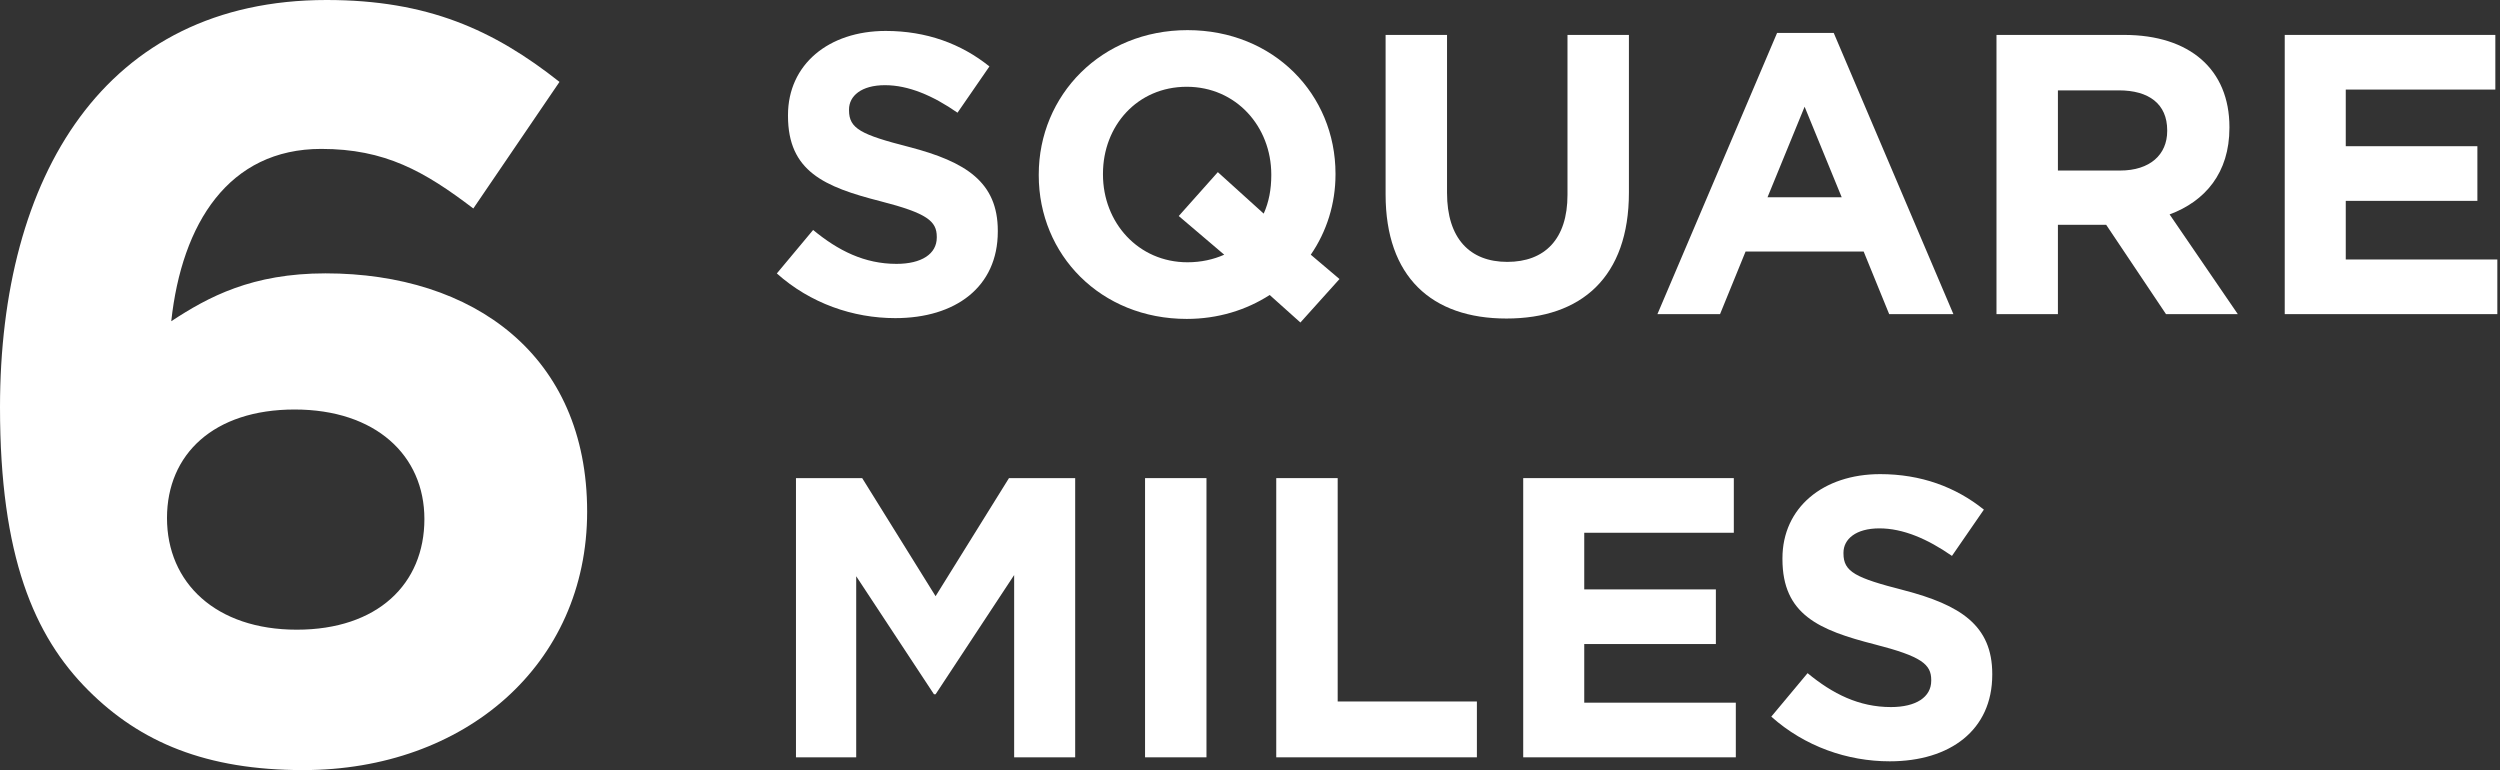
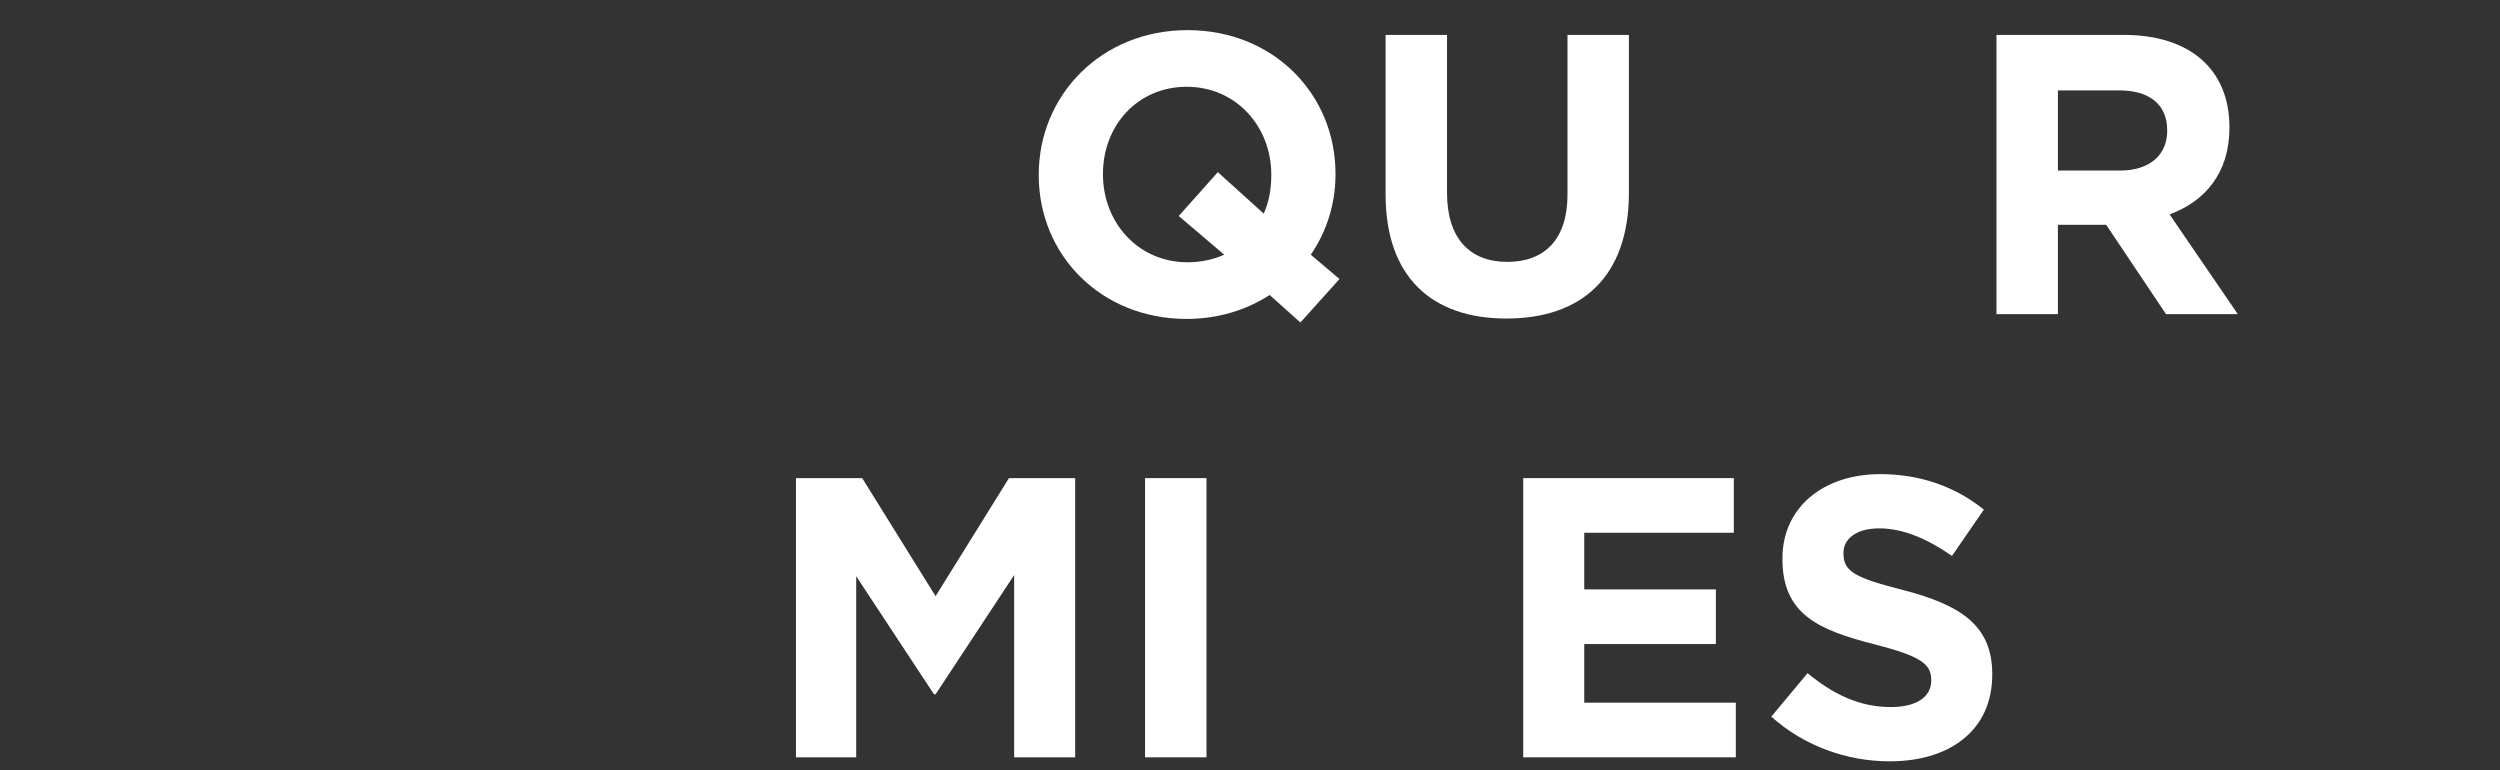
<svg xmlns="http://www.w3.org/2000/svg" width="224" height="69" viewBox="0 0 224 69" fill="none">
  <rect x="0" y="0" width="224" height="69" fill="#333333" stroke="none" />
-   <path d="M50.13 7.338C44.221 2.669 38.312 0 29.258 0C9.34 0 0 15.82 0 36.501C0 49.844 3.05 56.992 7.91 61.852C12.58 66.522 18.489 69 27.162 69C41.648 69 52.608 59.565 52.608 45.841C52.608 31.831 42.41 24.493 29.163 24.493C22.587 24.493 18.68 26.59 15.344 28.782C16.297 20.014 20.49 13.342 28.782 13.342C34.5 13.342 38.026 15.344 42.41 18.68L50.13 7.338ZM38.026 46.508C38.026 52.322 33.833 56.42 26.59 56.42C19.347 56.42 14.963 52.227 14.963 46.413C14.963 40.695 19.156 36.692 26.399 36.692C33.642 36.692 38.026 40.79 38.026 46.508Z" fill="white" />
-   <path d="M89.403 20.748V20.677C89.403 16.317 86.544 14.494 81.469 13.172C77.145 12.064 76.072 11.528 76.072 9.884V9.812C76.072 8.597 77.18 7.632 79.289 7.632C81.397 7.632 83.578 8.561 85.793 10.098L88.653 5.952C86.115 3.915 83.006 2.772 79.36 2.772C74.25 2.772 70.604 5.774 70.604 10.313V10.384C70.604 15.352 73.857 16.746 78.896 18.032C83.077 19.104 83.935 19.819 83.935 21.213V21.285C83.935 22.75 82.577 23.643 80.325 23.643C77.466 23.643 75.107 22.464 72.856 20.605L69.604 24.501C72.606 27.181 76.43 28.504 80.218 28.504C85.615 28.504 89.403 25.716 89.403 20.748Z" fill="white" />
  <path d="M120.019 25.001L117.446 22.821C118.875 20.748 119.661 18.247 119.661 15.638V15.566C119.661 8.454 114.122 2.7 106.402 2.7C98.683 2.7 93.072 8.526 93.072 15.638V15.709C93.072 22.821 98.611 28.575 106.331 28.575C109.118 28.575 111.656 27.789 113.764 26.431L116.516 28.897L120.019 25.001ZM113.907 15.709C113.907 16.96 113.693 18.104 113.228 19.14L109.118 15.423L105.616 19.355L109.69 22.821C108.725 23.25 107.617 23.5 106.402 23.5C101.971 23.5 98.826 19.926 98.826 15.638V15.566C98.826 11.277 101.899 7.775 106.331 7.775C110.762 7.775 113.907 11.349 113.907 15.638V15.709Z" fill="white" />
  <path d="M145.951 17.246V3.129H140.447V17.46C140.447 21.427 138.41 23.465 135.051 23.465C131.691 23.465 129.654 21.356 129.654 17.282V3.129H124.15V17.425C124.15 24.787 128.26 28.54 134.979 28.54C141.698 28.54 145.951 24.823 145.951 17.246Z" fill="white" />
-   <path d="M175.024 28.146L164.302 2.95H159.227L148.505 28.146H154.116L156.404 22.535H166.983L169.27 28.146H175.024ZM165.017 17.675H158.369L161.693 9.562L165.017 17.675Z" fill="white" />
  <path d="M200.507 28.146L194.396 19.212C197.576 18.032 199.757 15.495 199.757 11.456V11.385C199.757 6.238 196.218 3.129 190.321 3.129H178.885V28.146H184.389V20.141H188.713L194.074 28.146H200.507ZM194.181 11.742C194.181 13.851 192.644 15.28 189.964 15.28H184.389V8.097H189.857C192.537 8.097 194.181 9.312 194.181 11.671V11.742Z" fill="white" />
-   <path d="M223.761 28.146V23.25H210.18V17.997H221.974V13.1H210.18V8.025H223.582V3.129H204.712V28.146H223.761Z" fill="white" />
  <path d="M96.336 67.856V42.839H90.404L83.828 53.418L77.252 42.839H71.319V67.856H76.716V51.631L83.685 62.209H83.828L90.868 51.524V67.856H96.336Z" fill="white" />
  <path d="M108.1 67.856V42.839H102.597V67.856H108.1Z" fill="white" />
-   <path d="M132.329 67.856V62.853H119.856V42.839H114.352V67.856H132.329Z" fill="white" />
  <path d="M155.529 67.856V62.96H141.948V57.706H153.742V52.81H141.948V47.735H155.35V42.839H136.48V67.856H155.529Z" fill="white" />
  <path d="M178.506 60.458V60.387C178.506 56.027 175.647 54.204 170.572 52.882C166.248 51.774 165.175 51.238 165.175 49.594V49.522C165.175 48.307 166.283 47.342 168.392 47.342C170.501 47.342 172.681 48.271 174.896 49.808L177.756 45.662C175.218 43.625 172.109 42.482 168.463 42.482C163.353 42.482 159.707 45.484 159.707 50.023V50.094C159.707 55.062 162.96 56.456 167.999 57.742C172.18 58.814 173.038 59.529 173.038 60.923V60.994C173.038 62.46 171.68 63.353 169.428 63.353C166.569 63.353 164.211 62.174 161.959 60.315L158.707 64.211C161.709 66.891 165.533 68.214 169.321 68.214C174.718 68.214 178.506 65.426 178.506 60.458Z" fill="white" />
</svg>